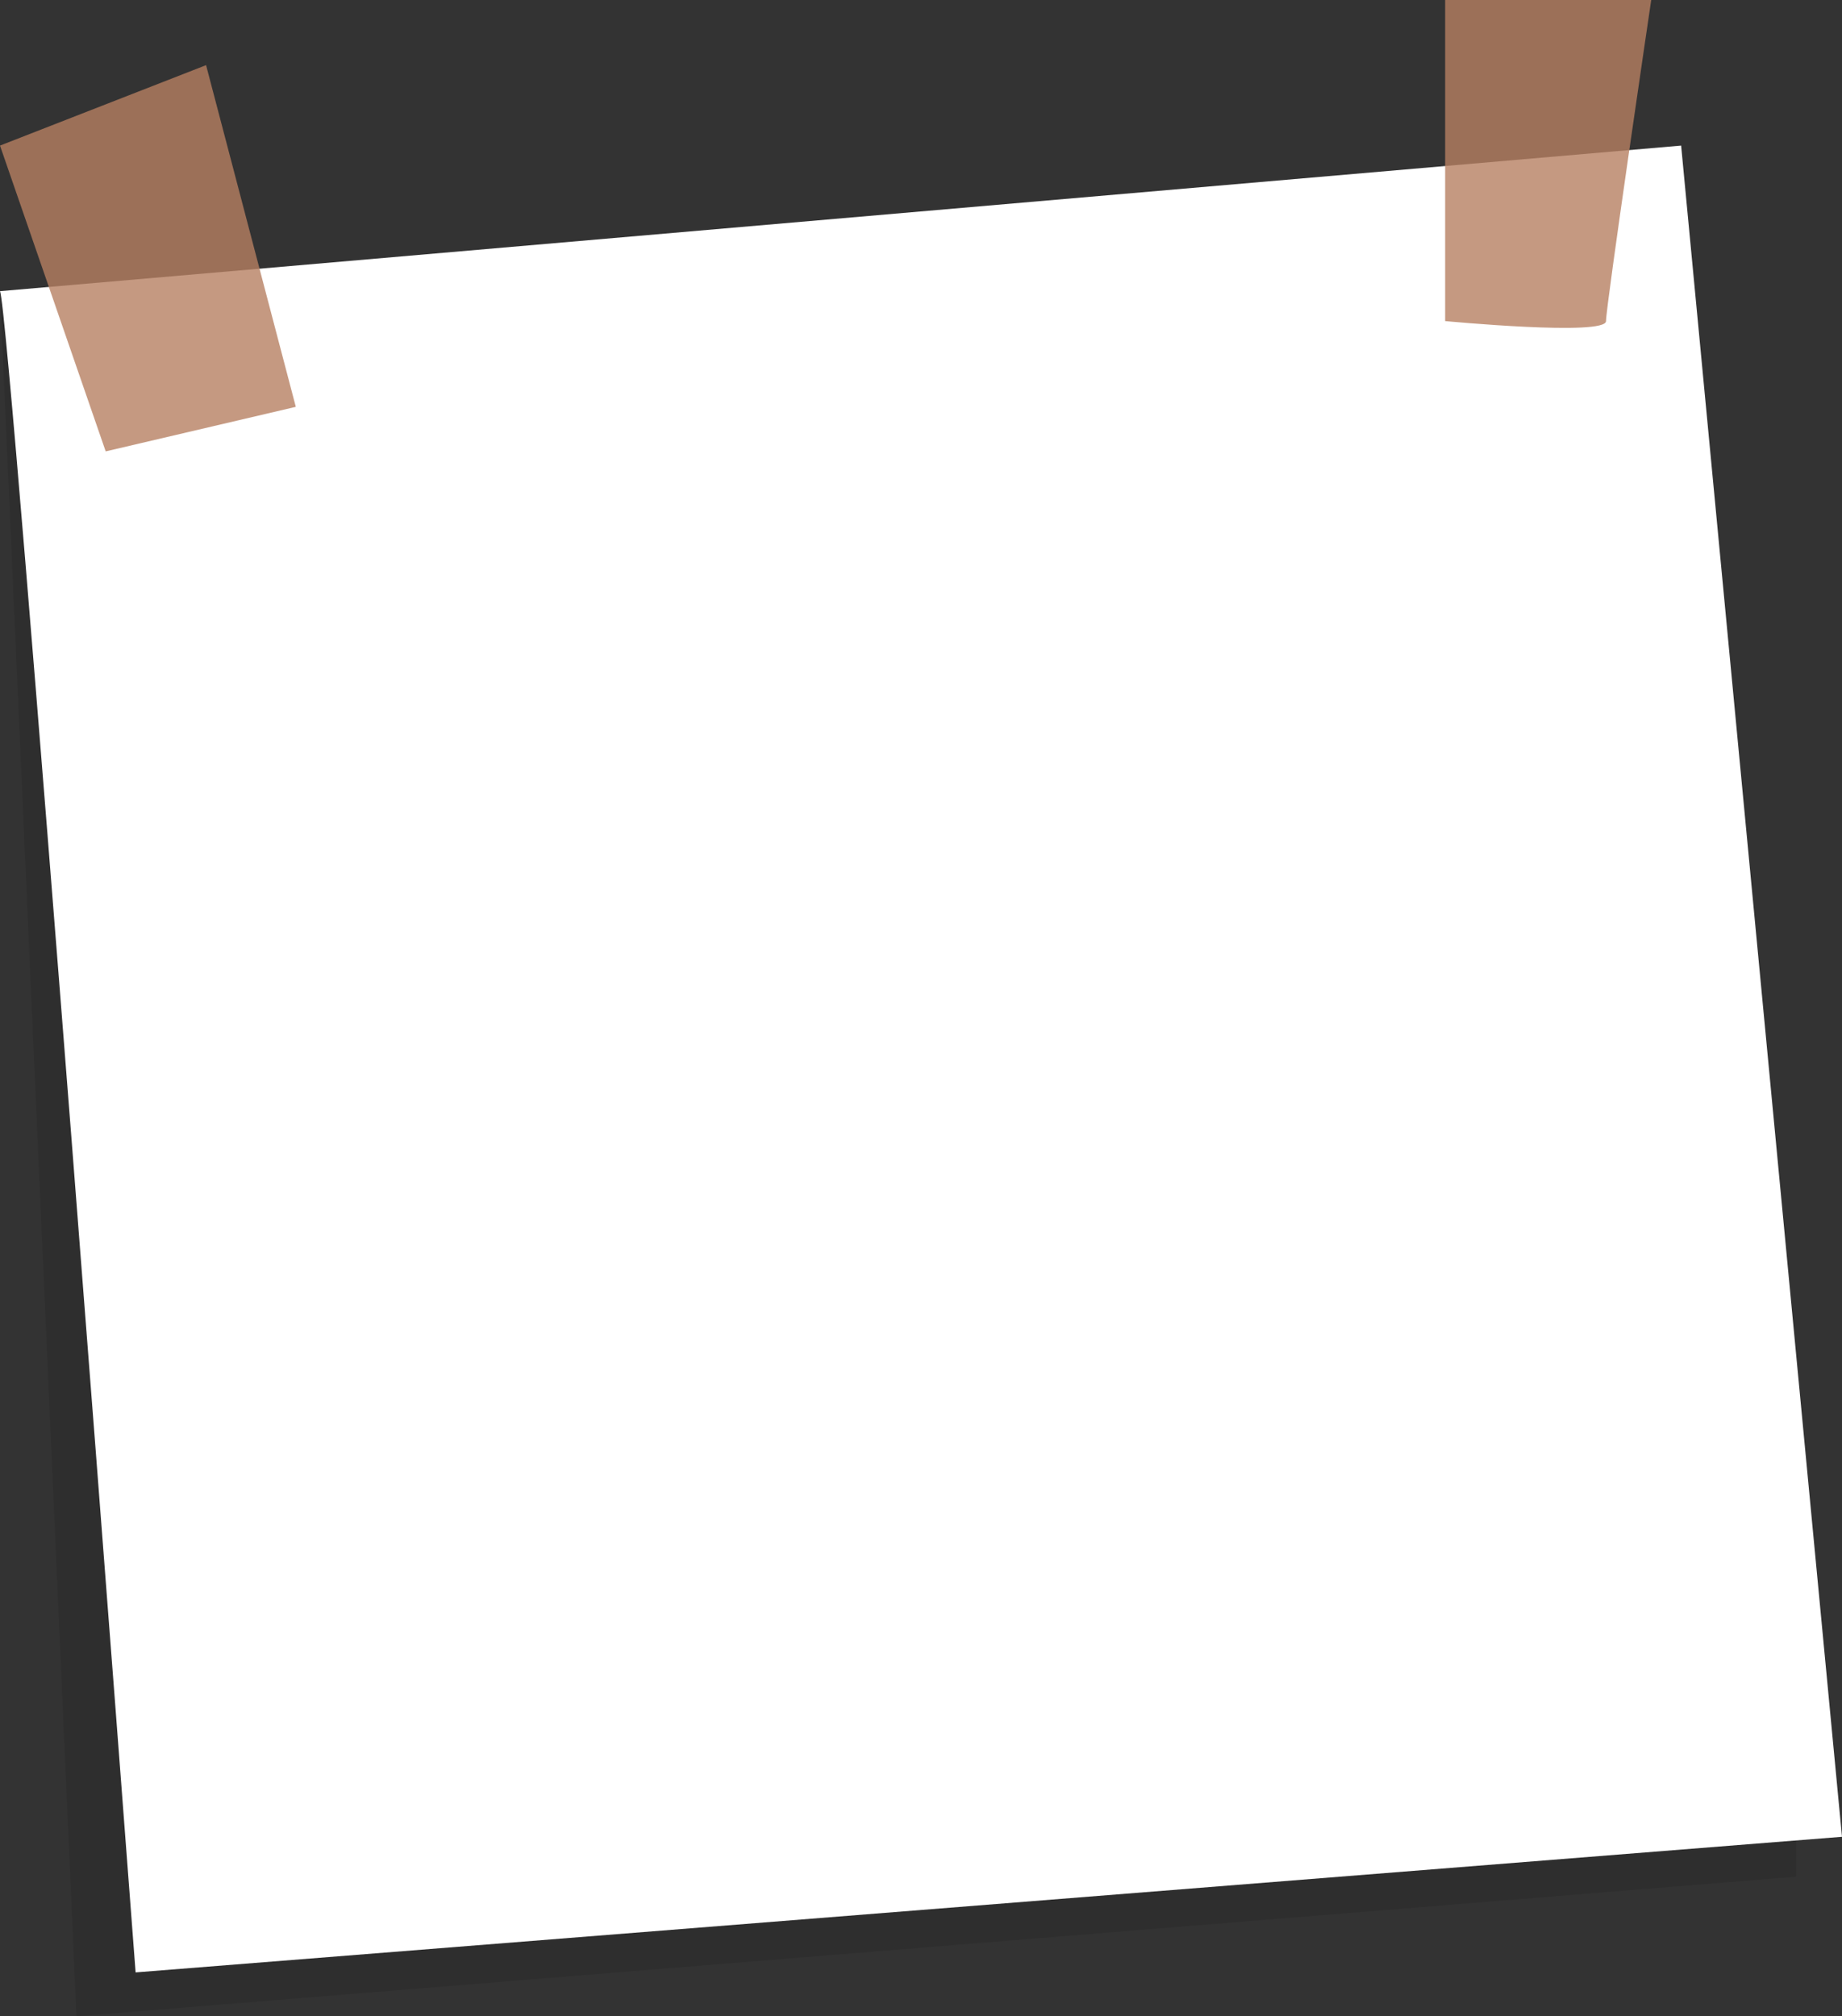
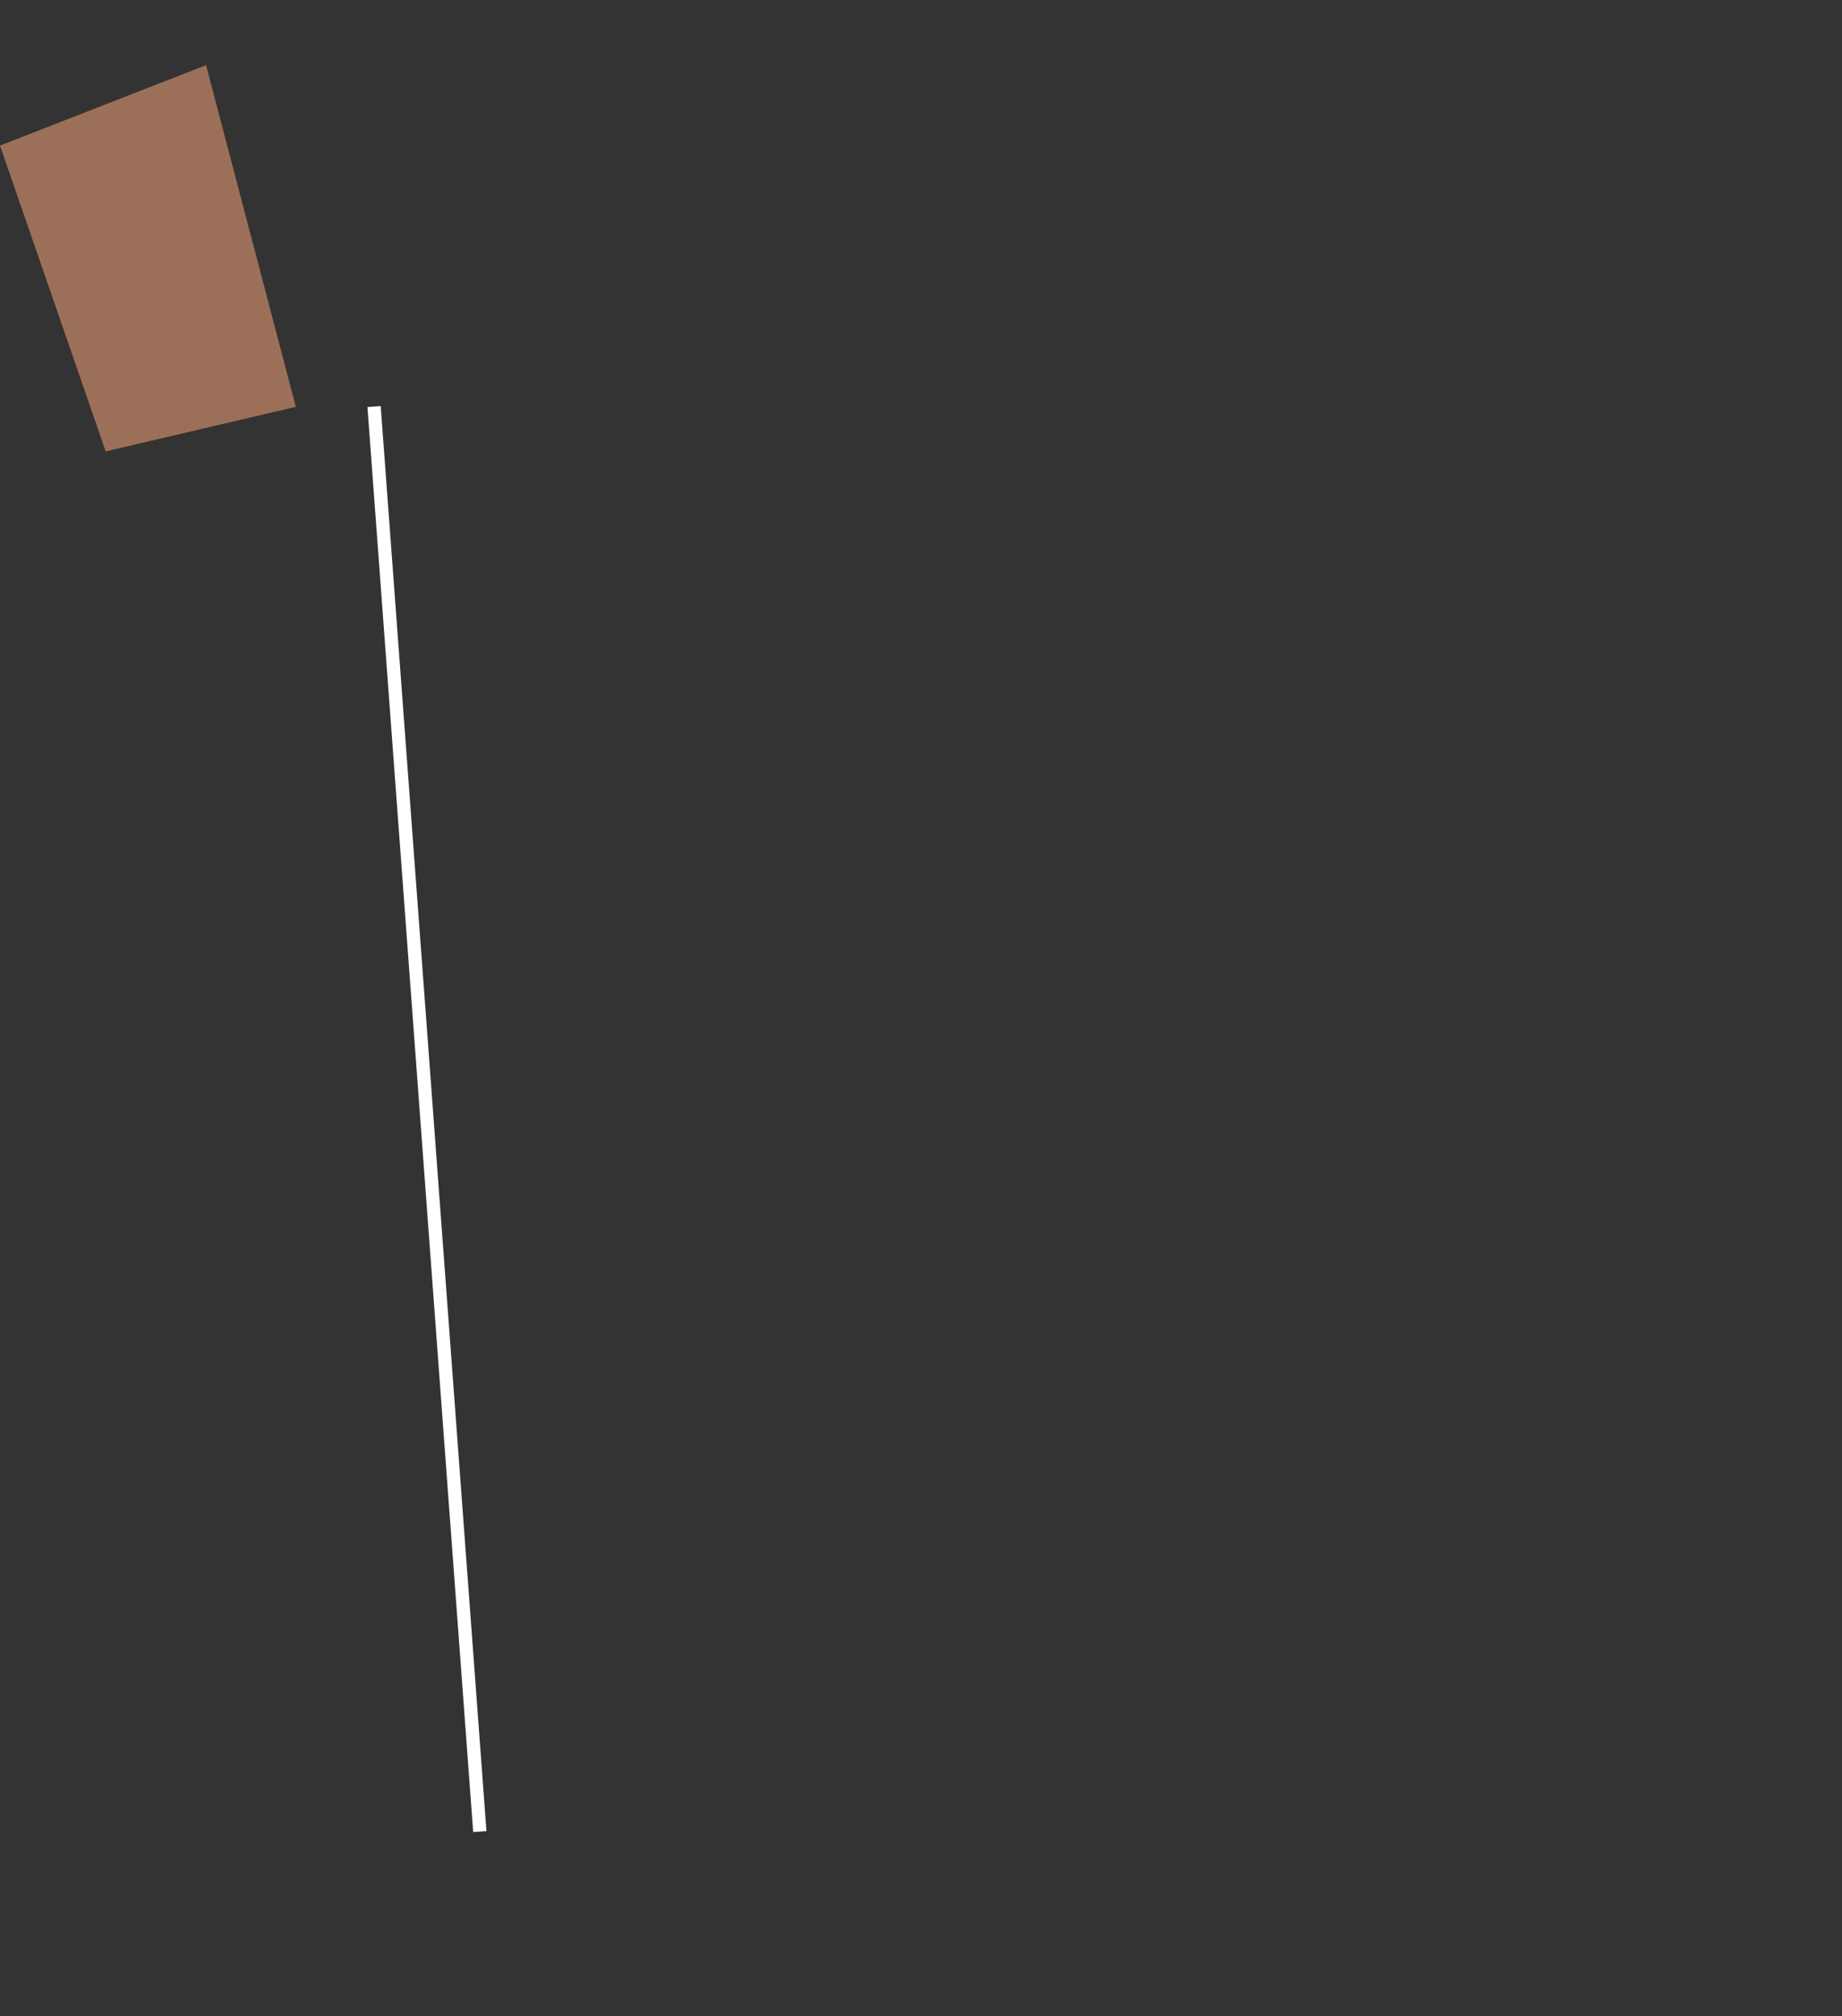
<svg xmlns="http://www.w3.org/2000/svg" fill="#000000" height="303.3" preserveAspectRatio="xMidYMid meet" version="1" viewBox="0.0 0.0 277.1 303.3" width="277.1" zoomAndPan="magnify">
  <rect x="0.0" y="0.0" width="277.1" height="303.3" fill="#333333" stroke="none" />
  <g>
    <g id="change1_1">
-       <path d="M0 43.8L11.5 303.3 270.2 282.3 270.2 247.9z" fill="inherit" opacity="0.1" />
-     </g>
+       </g>
    <g>
      <g id="change2_1">
-         <path d="M0,43.8c1.5,3,20.4,252.9,20.4,252.9l256.7-20.4L252.9,21.9L0,43.8z" fill="#ffffff" />
-       </g>
+         </g>
      <g id="change3_1">
        <path d="M63.2 60.9H65.2V275.9H63.2z" fill="#ffffff" transform="matrix(.997 -.074 .074 .997 -12.242 5.191)" />
      </g>
      <g id="change4_1">
        <path d="M0 21.9L15.9 67.9 44.5 61.2 31 9.8z" fill="#b68062" opacity="0.8" />
      </g>
      <g id="change4_2">
-         <path d="M217.4,0v48.3c0,0,24.2,2.3,24.2,0c0-2.3,6.8-48.3,6.8-48.3H217.4z" fill="#b68062" opacity="0.8" />
-       </g>
+         </g>
    </g>
  </g>
</svg>